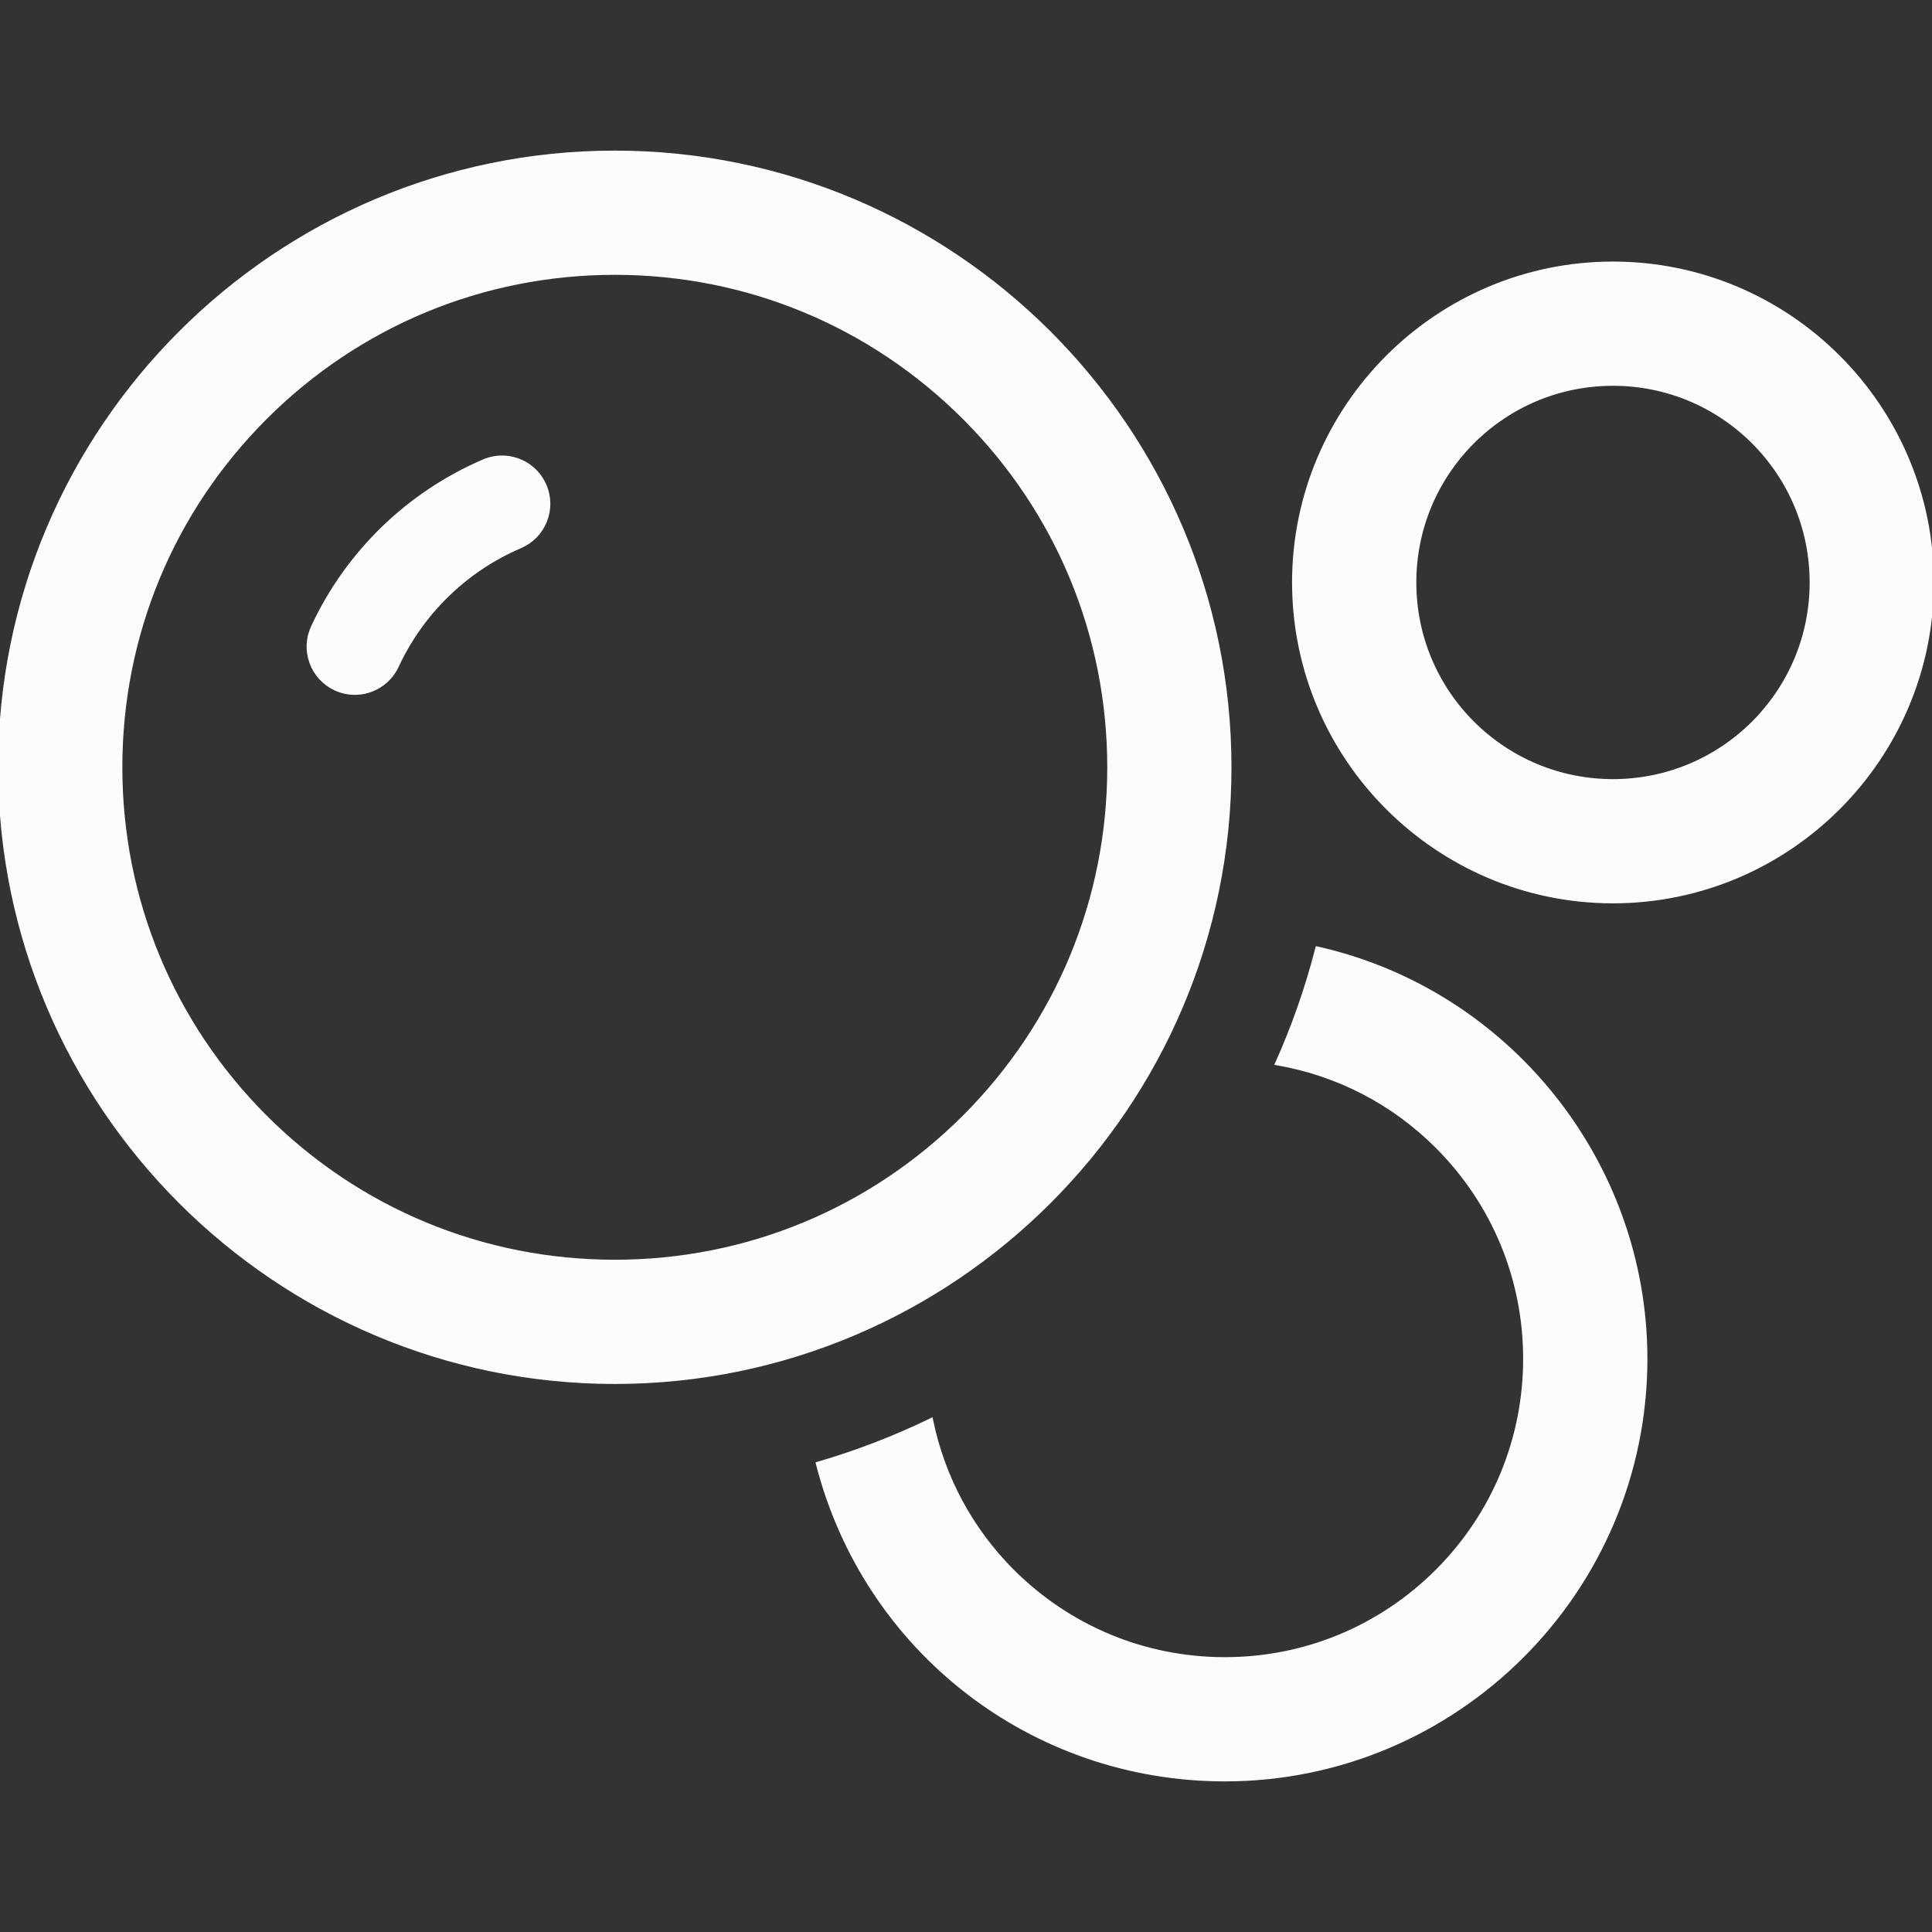
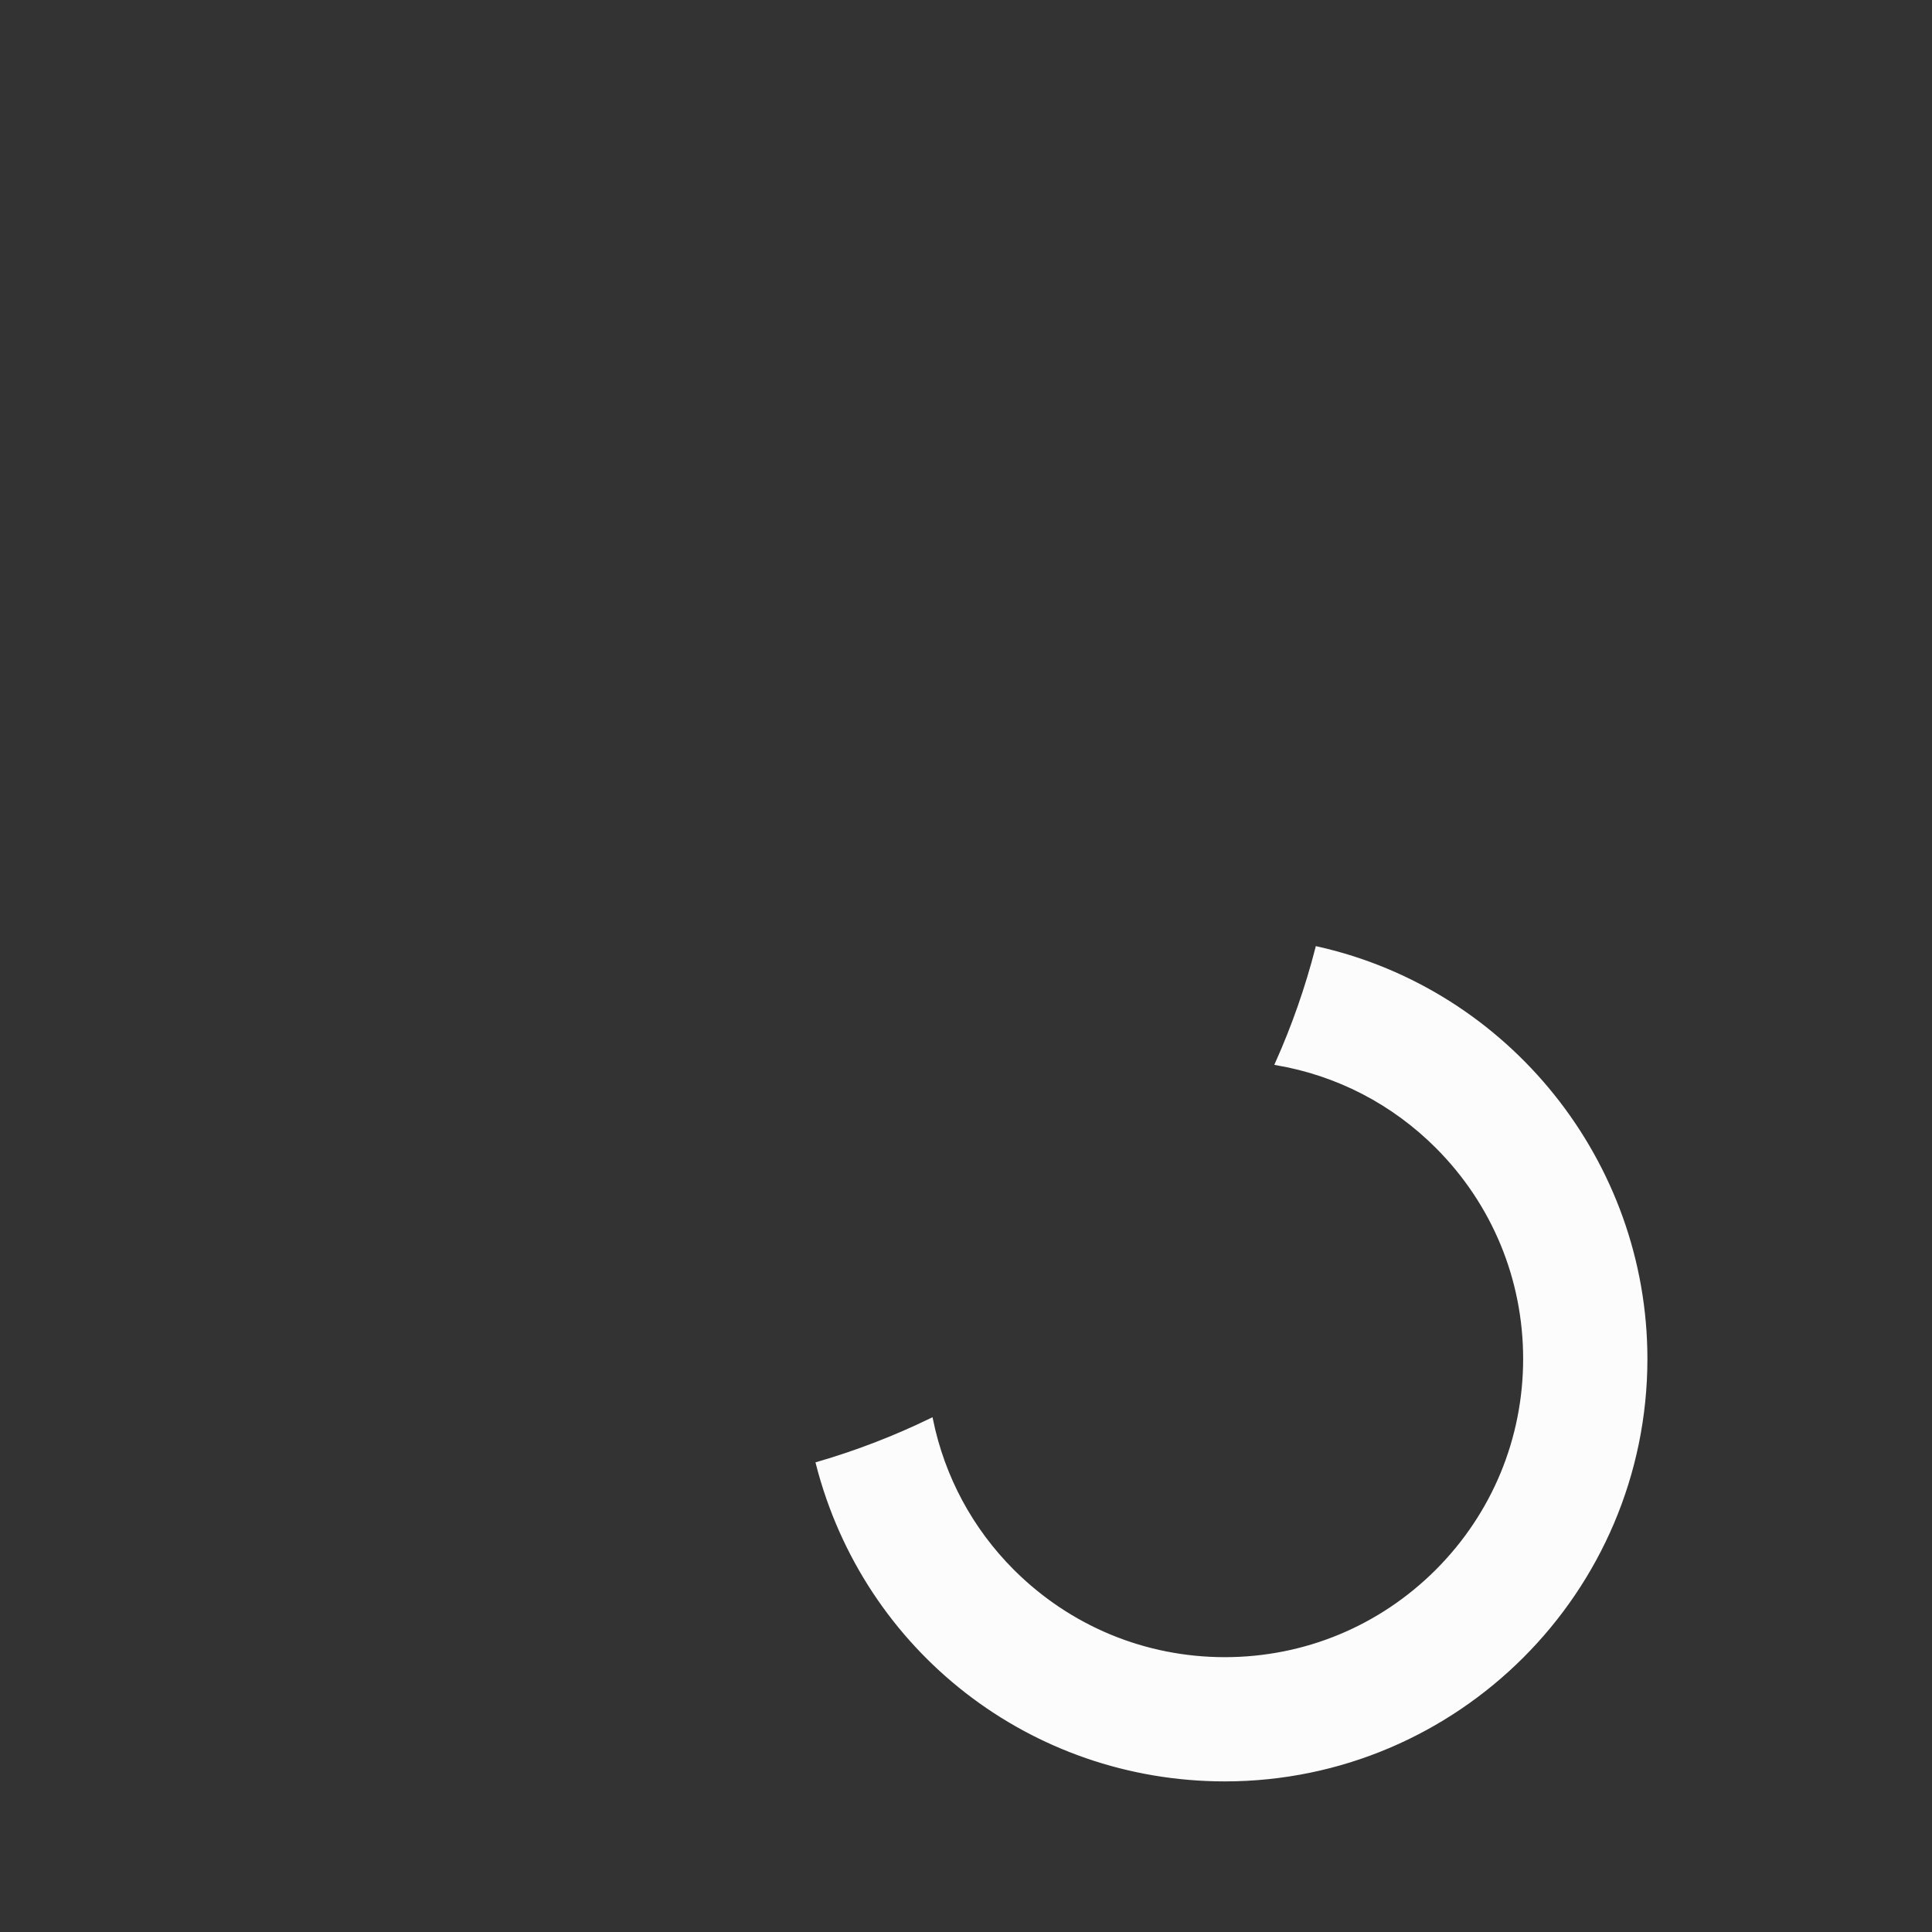
<svg xmlns="http://www.w3.org/2000/svg" height="800px" width="800px" version="1.1" id="_x32_" viewBox="0 0 512 512" xml:space="preserve" fill="#fcfcfc" stroke="#fcfcfc">
  <rect x="0" y="0" width="512" height="512" fill="#333333" stroke="none" />
  <g id="SVGRepo_bgCarrier" stroke-width="0" />
  <g id="SVGRepo_tracerCarrier" stroke-linecap="round" stroke-linejoin="round" />
  <g id="SVGRepo_iconCarrier">
    <style type="text/css"> .st0{fill:#fcfcfc;} </style>
    <g>
-       <path class="st0" d="M133.048,121.218c-1.663,0-3.296,0.337-4.841,0.996c-20.036,8.606-36.119,24.218-45.306,43.973 c-1.381,2.966-1.522,6.3-0.4,9.375c1.122,3.083,3.382,5.546,6.371,6.936c1.64,0.761,3.373,1.146,5.17,1.146 c4.762,0,9.14-2.794,11.14-7.116c6.646-14.27,18.256-25.544,32.715-31.726c3.013-1.294,5.342-3.68,6.567-6.732 c1.216-3.044,1.177-6.386-0.118-9.398C142.408,124.144,137.967,121.218,133.048,121.218z" />
-       <path class="st0" d="M325.854,203.342c-0.016-89.821-73.11-162.915-162.932-162.931C73.102,40.427,0.015,113.521,0,203.342 c0.015,89.821,73.102,162.908,162.923,162.924C252.744,366.25,325.838,293.163,325.854,203.342z M162.923,334.344 c-34.974-0.008-67.869-13.636-92.629-38.372c-24.736-24.768-38.364-57.664-38.372-92.63c0.008-34.982,13.635-67.877,38.372-92.63 c24.775-24.743,57.671-38.371,92.629-38.379c34.967,0.008,67.862,13.636,92.63,38.379c24.744,24.768,38.372,57.664,38.38,92.63 c-0.008,34.959-13.635,67.854-38.38,92.63C230.793,320.708,197.898,334.336,162.923,334.344z" />
-       <path class="st0" d="M427.458,69.815c-46.6,0.008-84.532,37.932-84.549,84.541c0.016,46.601,37.948,84.525,84.549,84.541 c46.601-0.016,84.526-37.94,84.542-84.541C511.984,107.747,474.06,69.823,427.458,69.815z M464.661,191.575 c-9.963,9.924-23.175,15.392-37.203,15.4c-14.035-0.008-27.247-5.476-37.218-15.408c-9.924-9.963-15.392-23.175-15.4-37.21 c0.008-14.035,5.476-27.246,15.408-37.219c9.963-9.924,23.175-15.392,37.21-15.4c14.028,0.008,27.24,5.477,37.211,15.408 c9.924,9.964,15.4,23.184,15.408,37.211C480.07,168.383,474.593,181.603,464.661,191.575z" />
      <path class="st0" d="M349.076,251.325c-2.683,10.434-6.261,20.664-10.654,30.487c16.146,2.808,30.761,10.379,42.428,22.03 c15.024,15.047,23.292,35.029,23.301,56.258c-0.008,21.23-8.277,41.212-23.301,56.258c-15.048,15.024-35.03,23.301-56.258,23.309 c-21.23-0.008-41.212-8.284-56.266-23.309c-11.015-11.03-18.421-24.822-21.559-40.042c-9.666,4.691-19.746,8.574-30.056,11.572 c12.655,49.386,56.699,83.686,107.882,83.701c61.46-0.015,111.473-50.029,111.489-111.489 C436.065,308.038,399.608,262.661,349.076,251.325z" />
    </g>
  </g>
</svg>